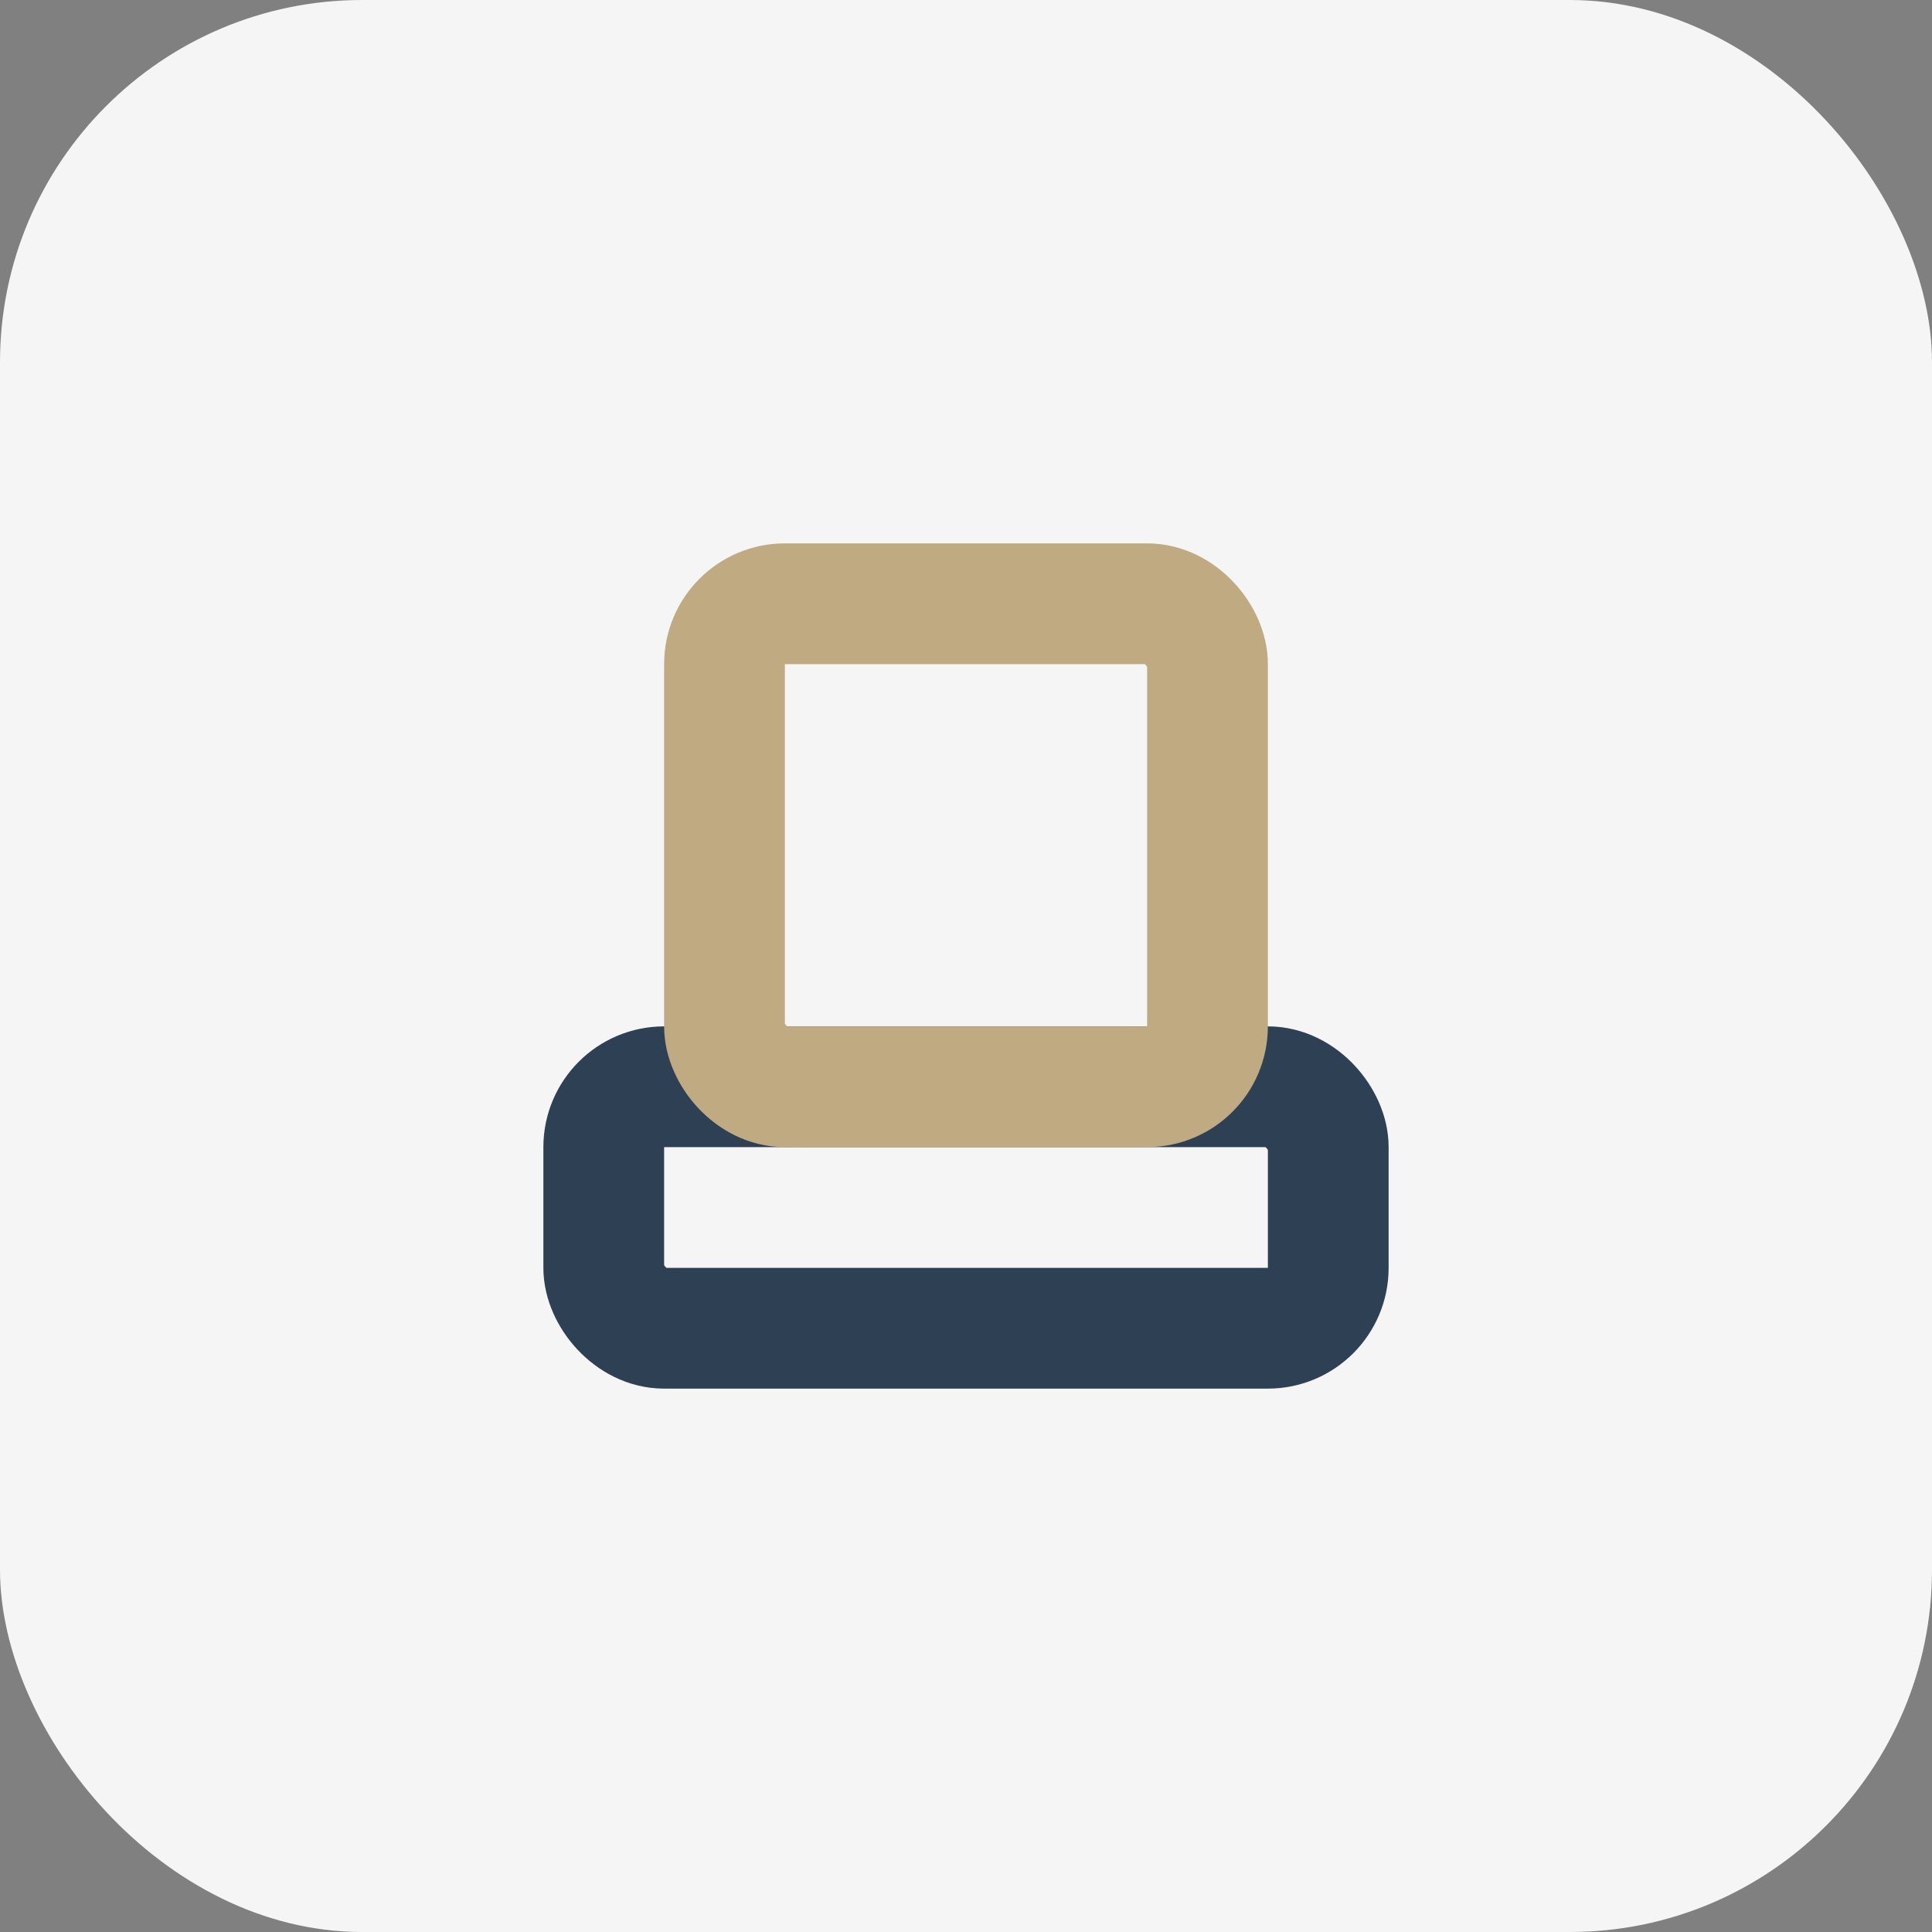
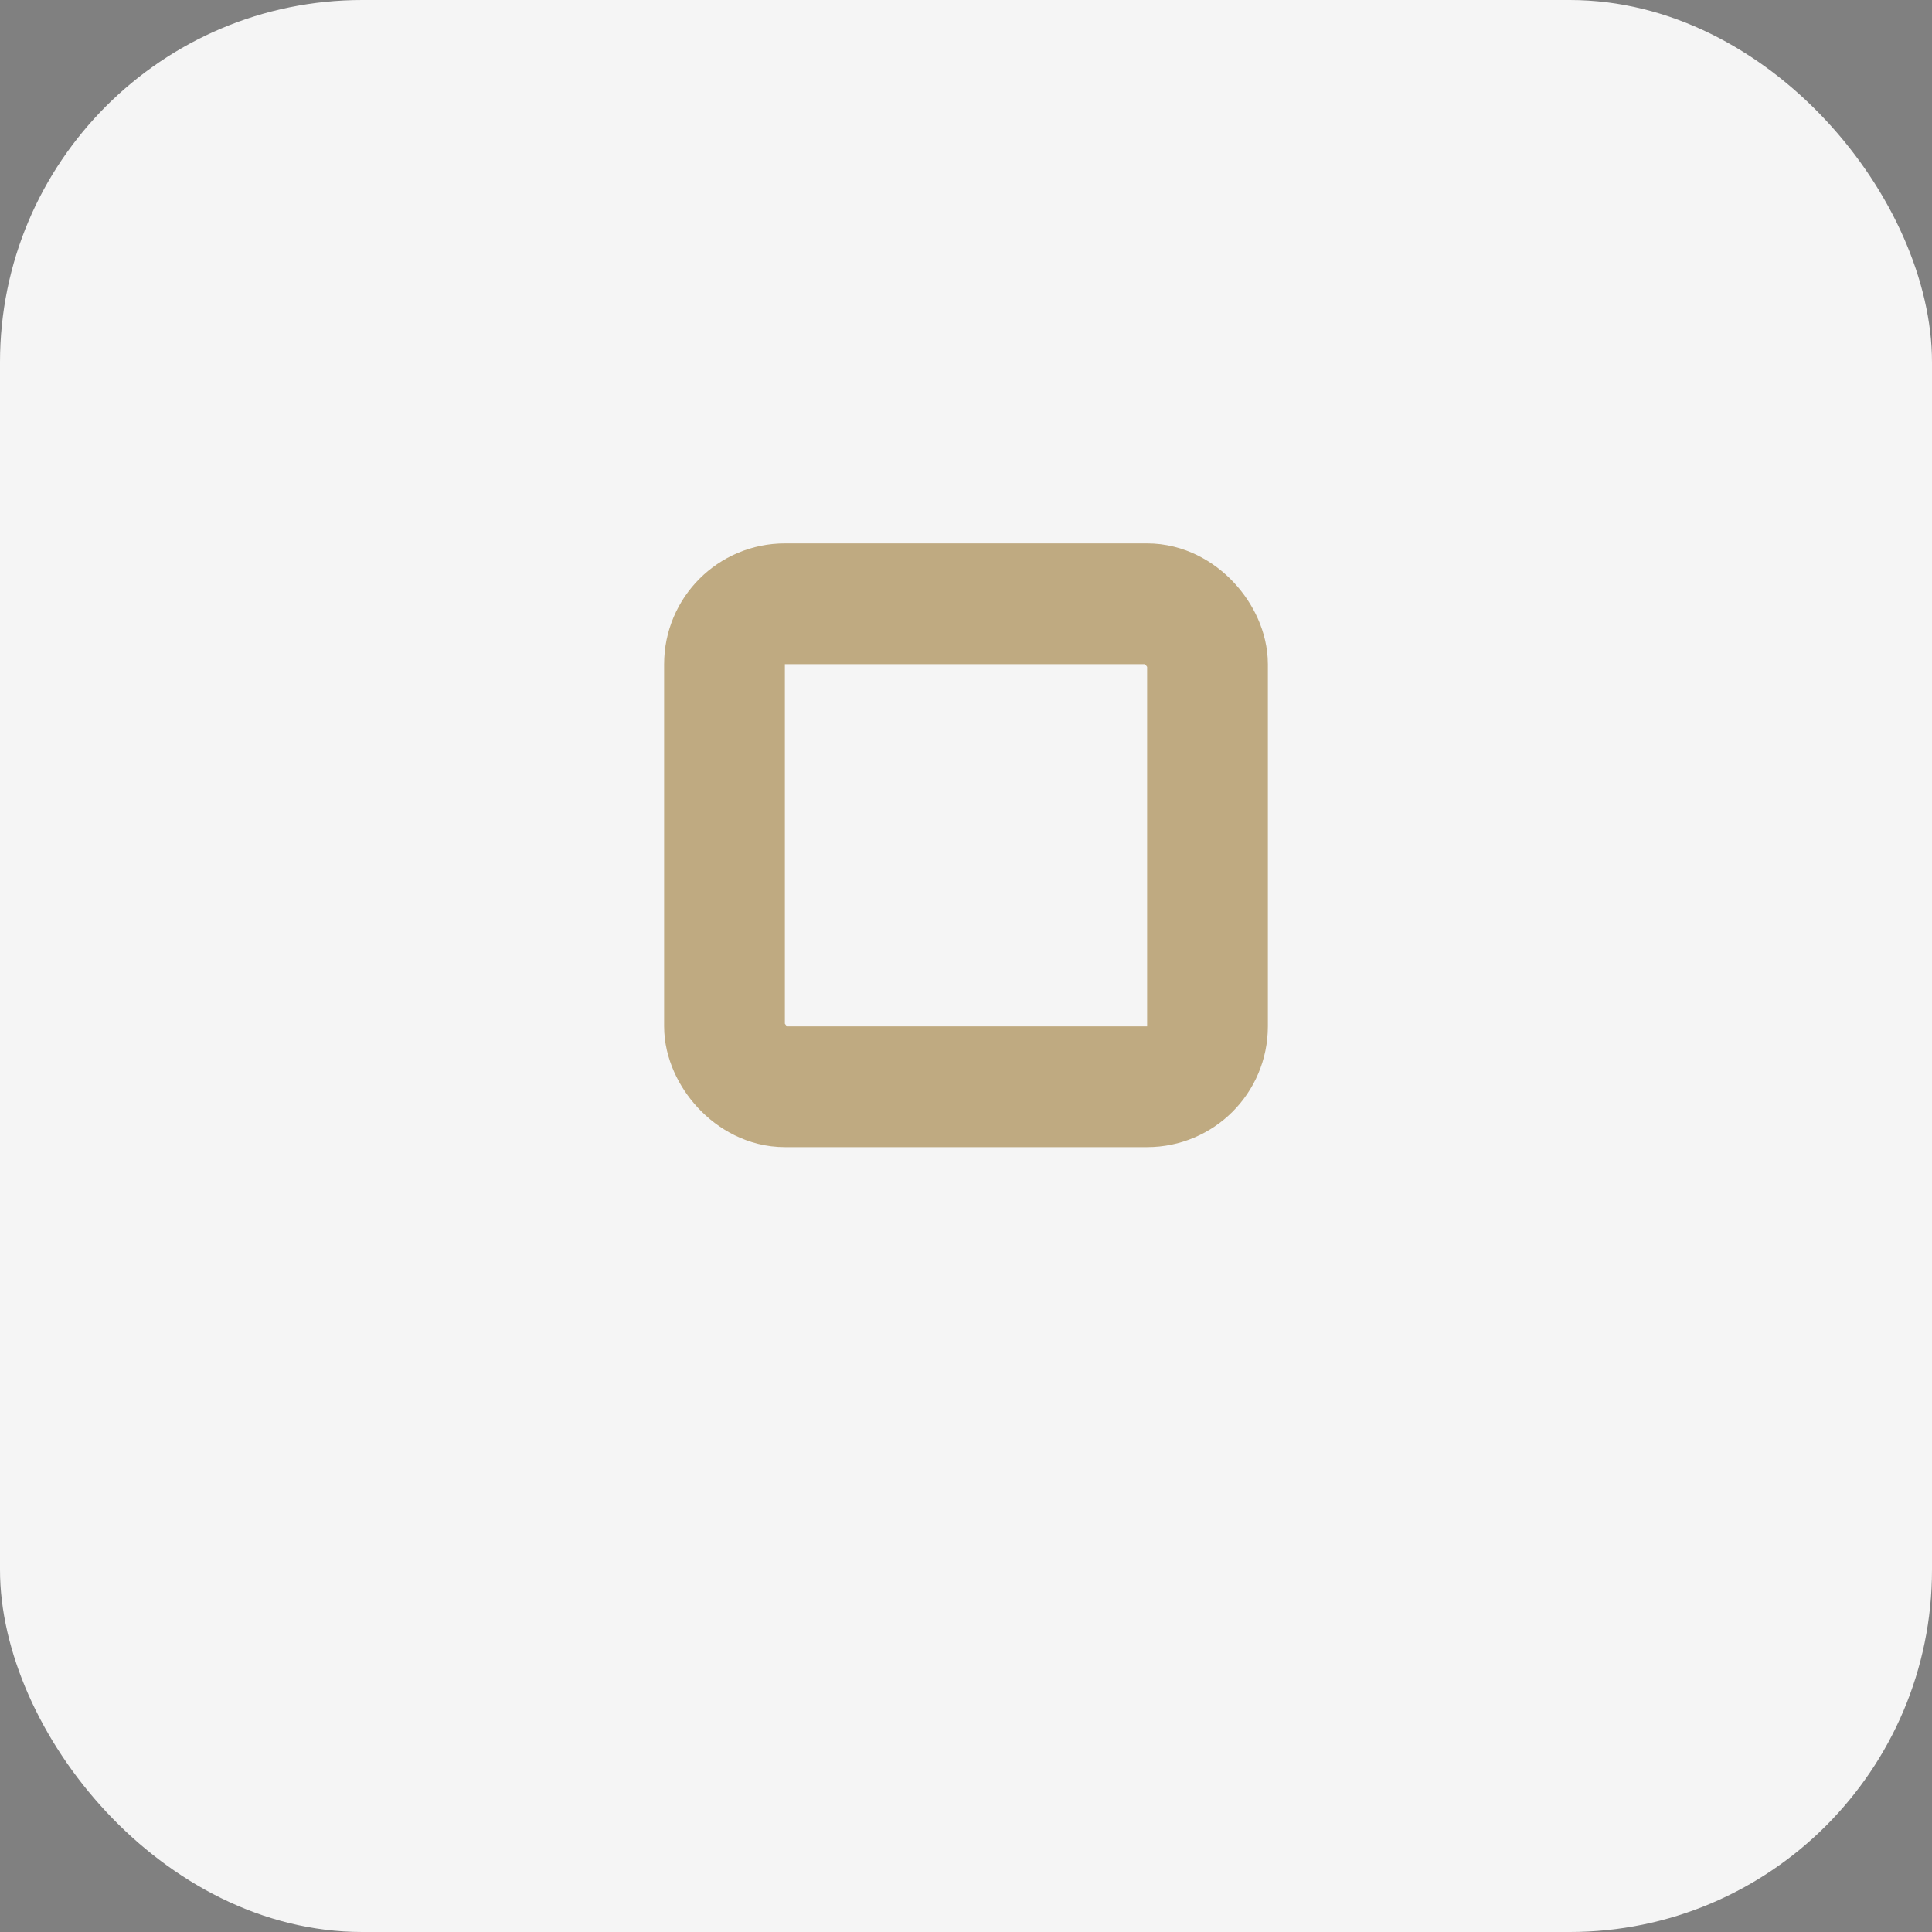
<svg xmlns="http://www.w3.org/2000/svg" width="32" height="32" viewBox="0 0 32 32">
  <rect x="0" y="0" width="32" height="32" fill="#808080" stroke="none" />
  <rect width="32" height="32" rx="6" fill="#F5F5F5" />
-   <rect x="10" y="18" width="12" height="4" rx="1" fill="none" stroke="#2E4053" stroke-width="2" />
  <rect x="12" y="10" width="8" height="8" rx="1" fill="none" stroke="#BFAA81" stroke-width="2" />
</svg>